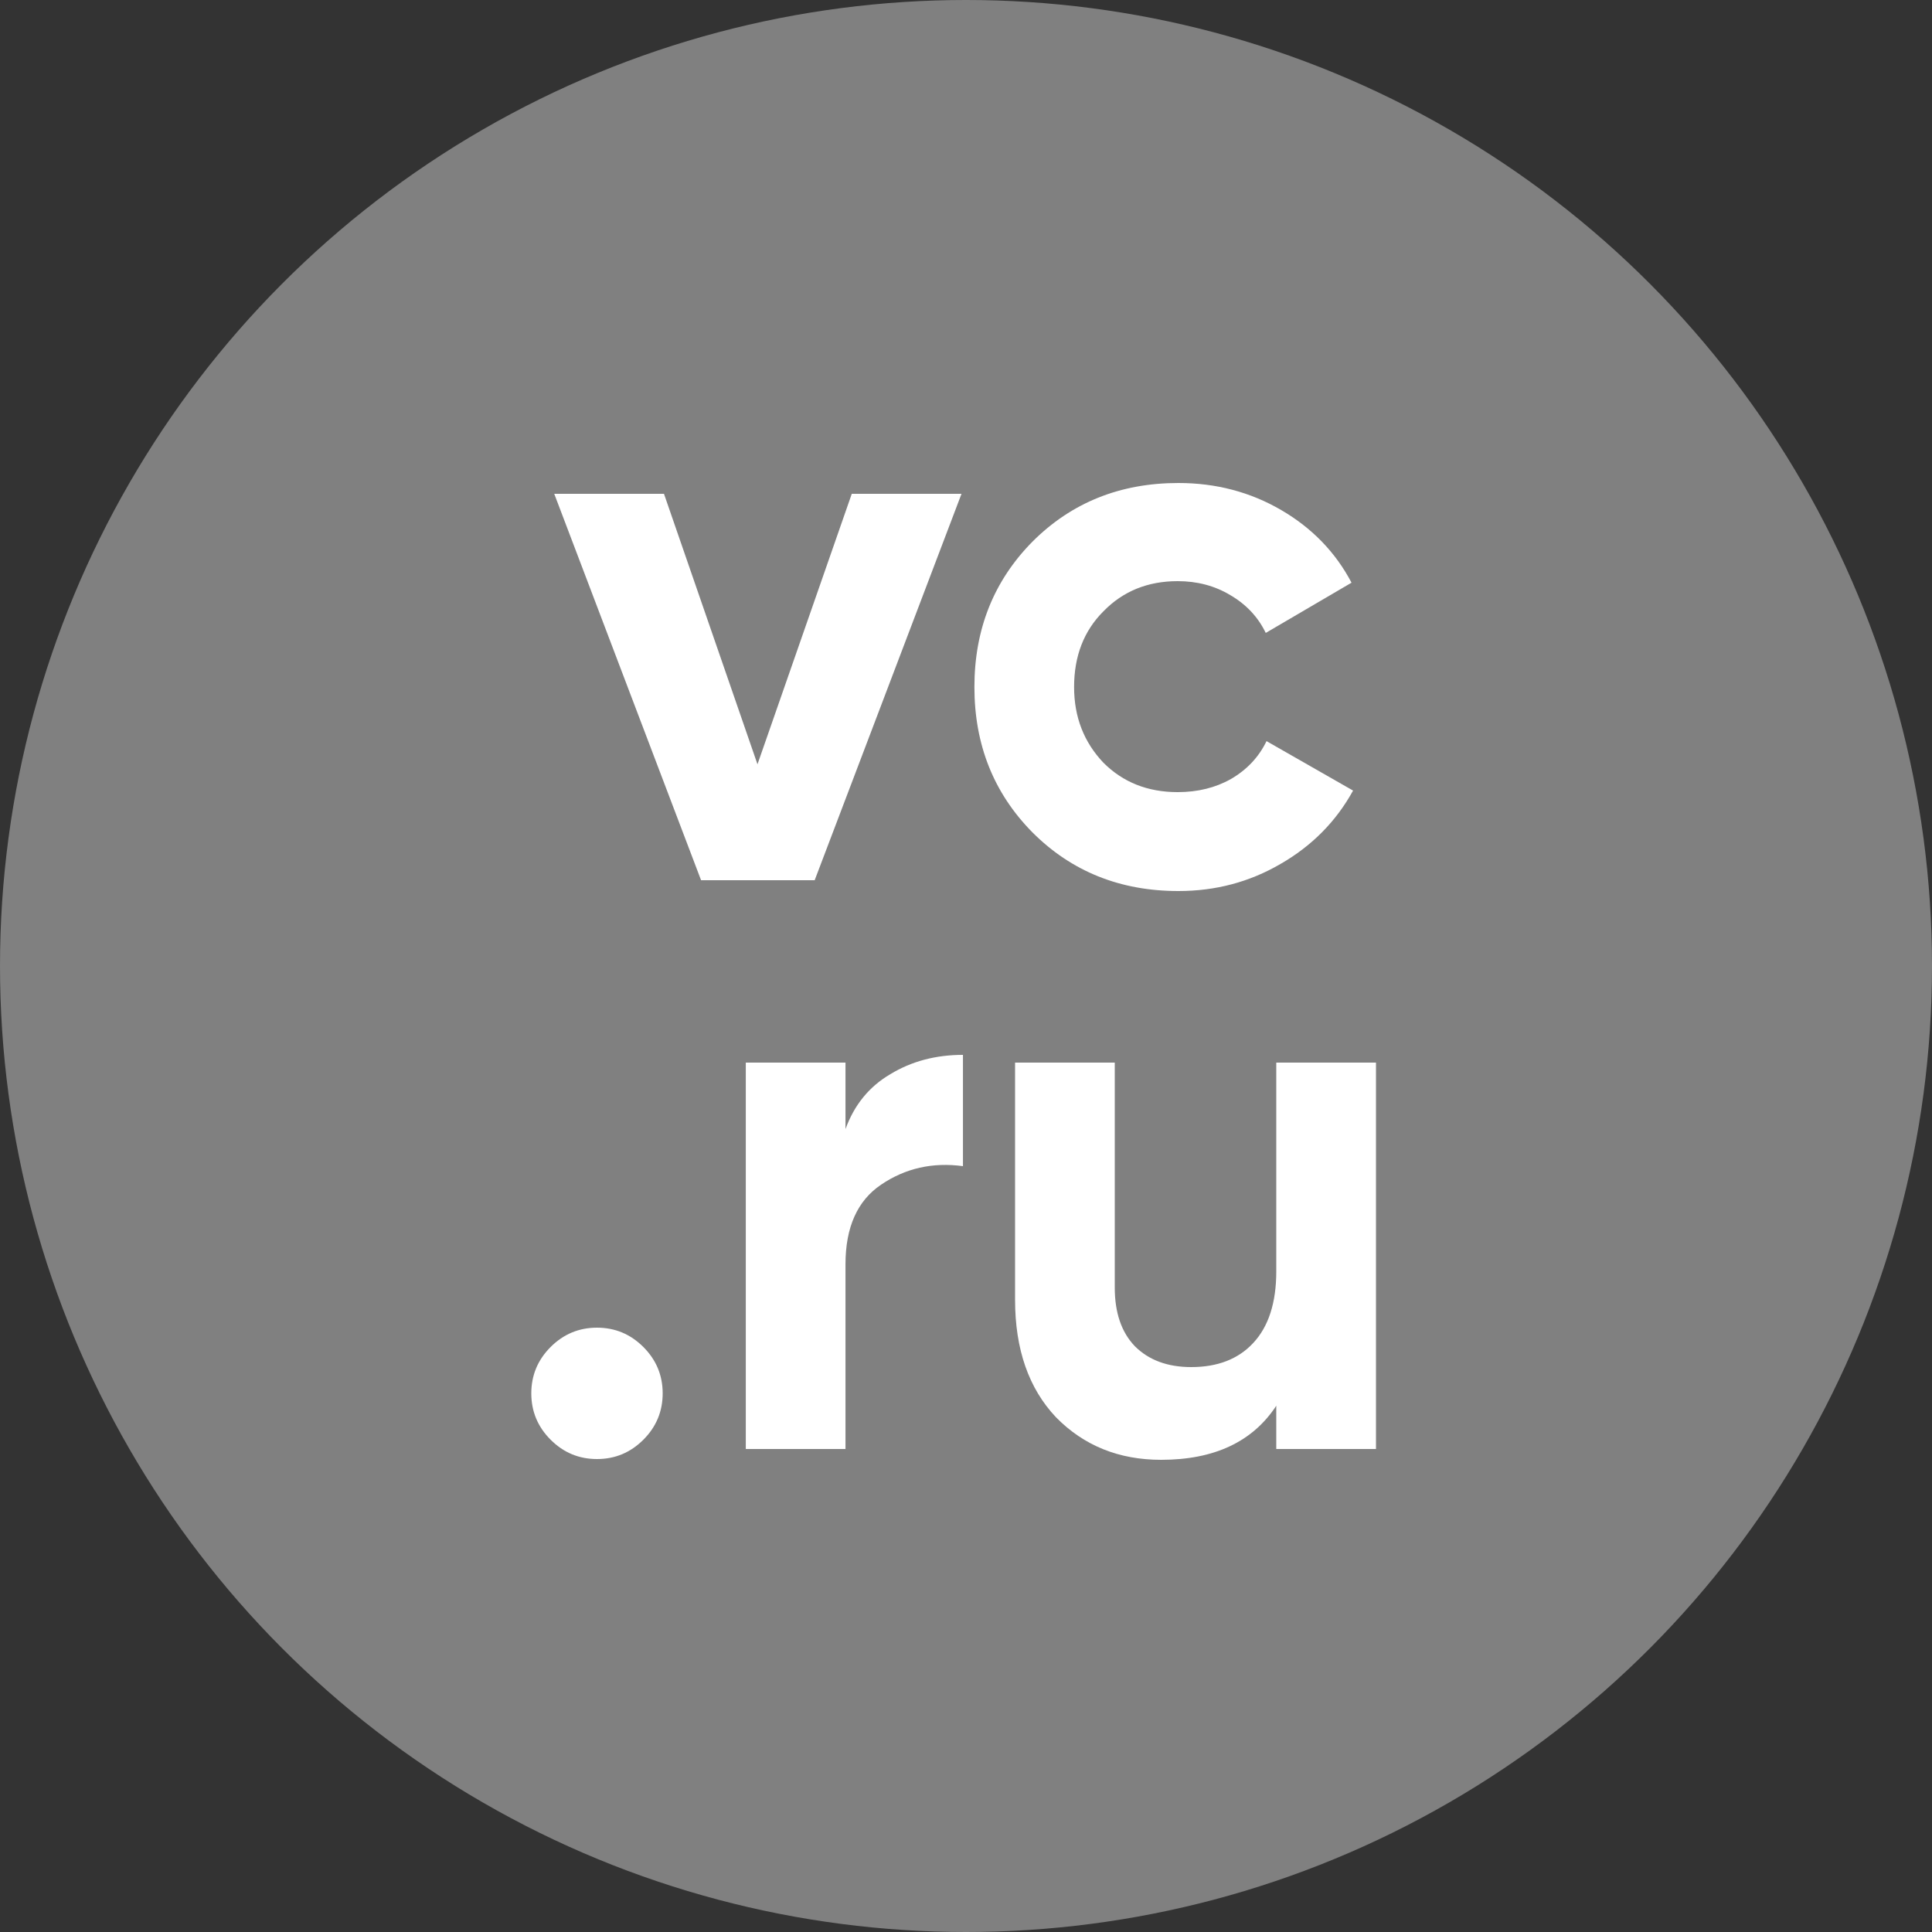
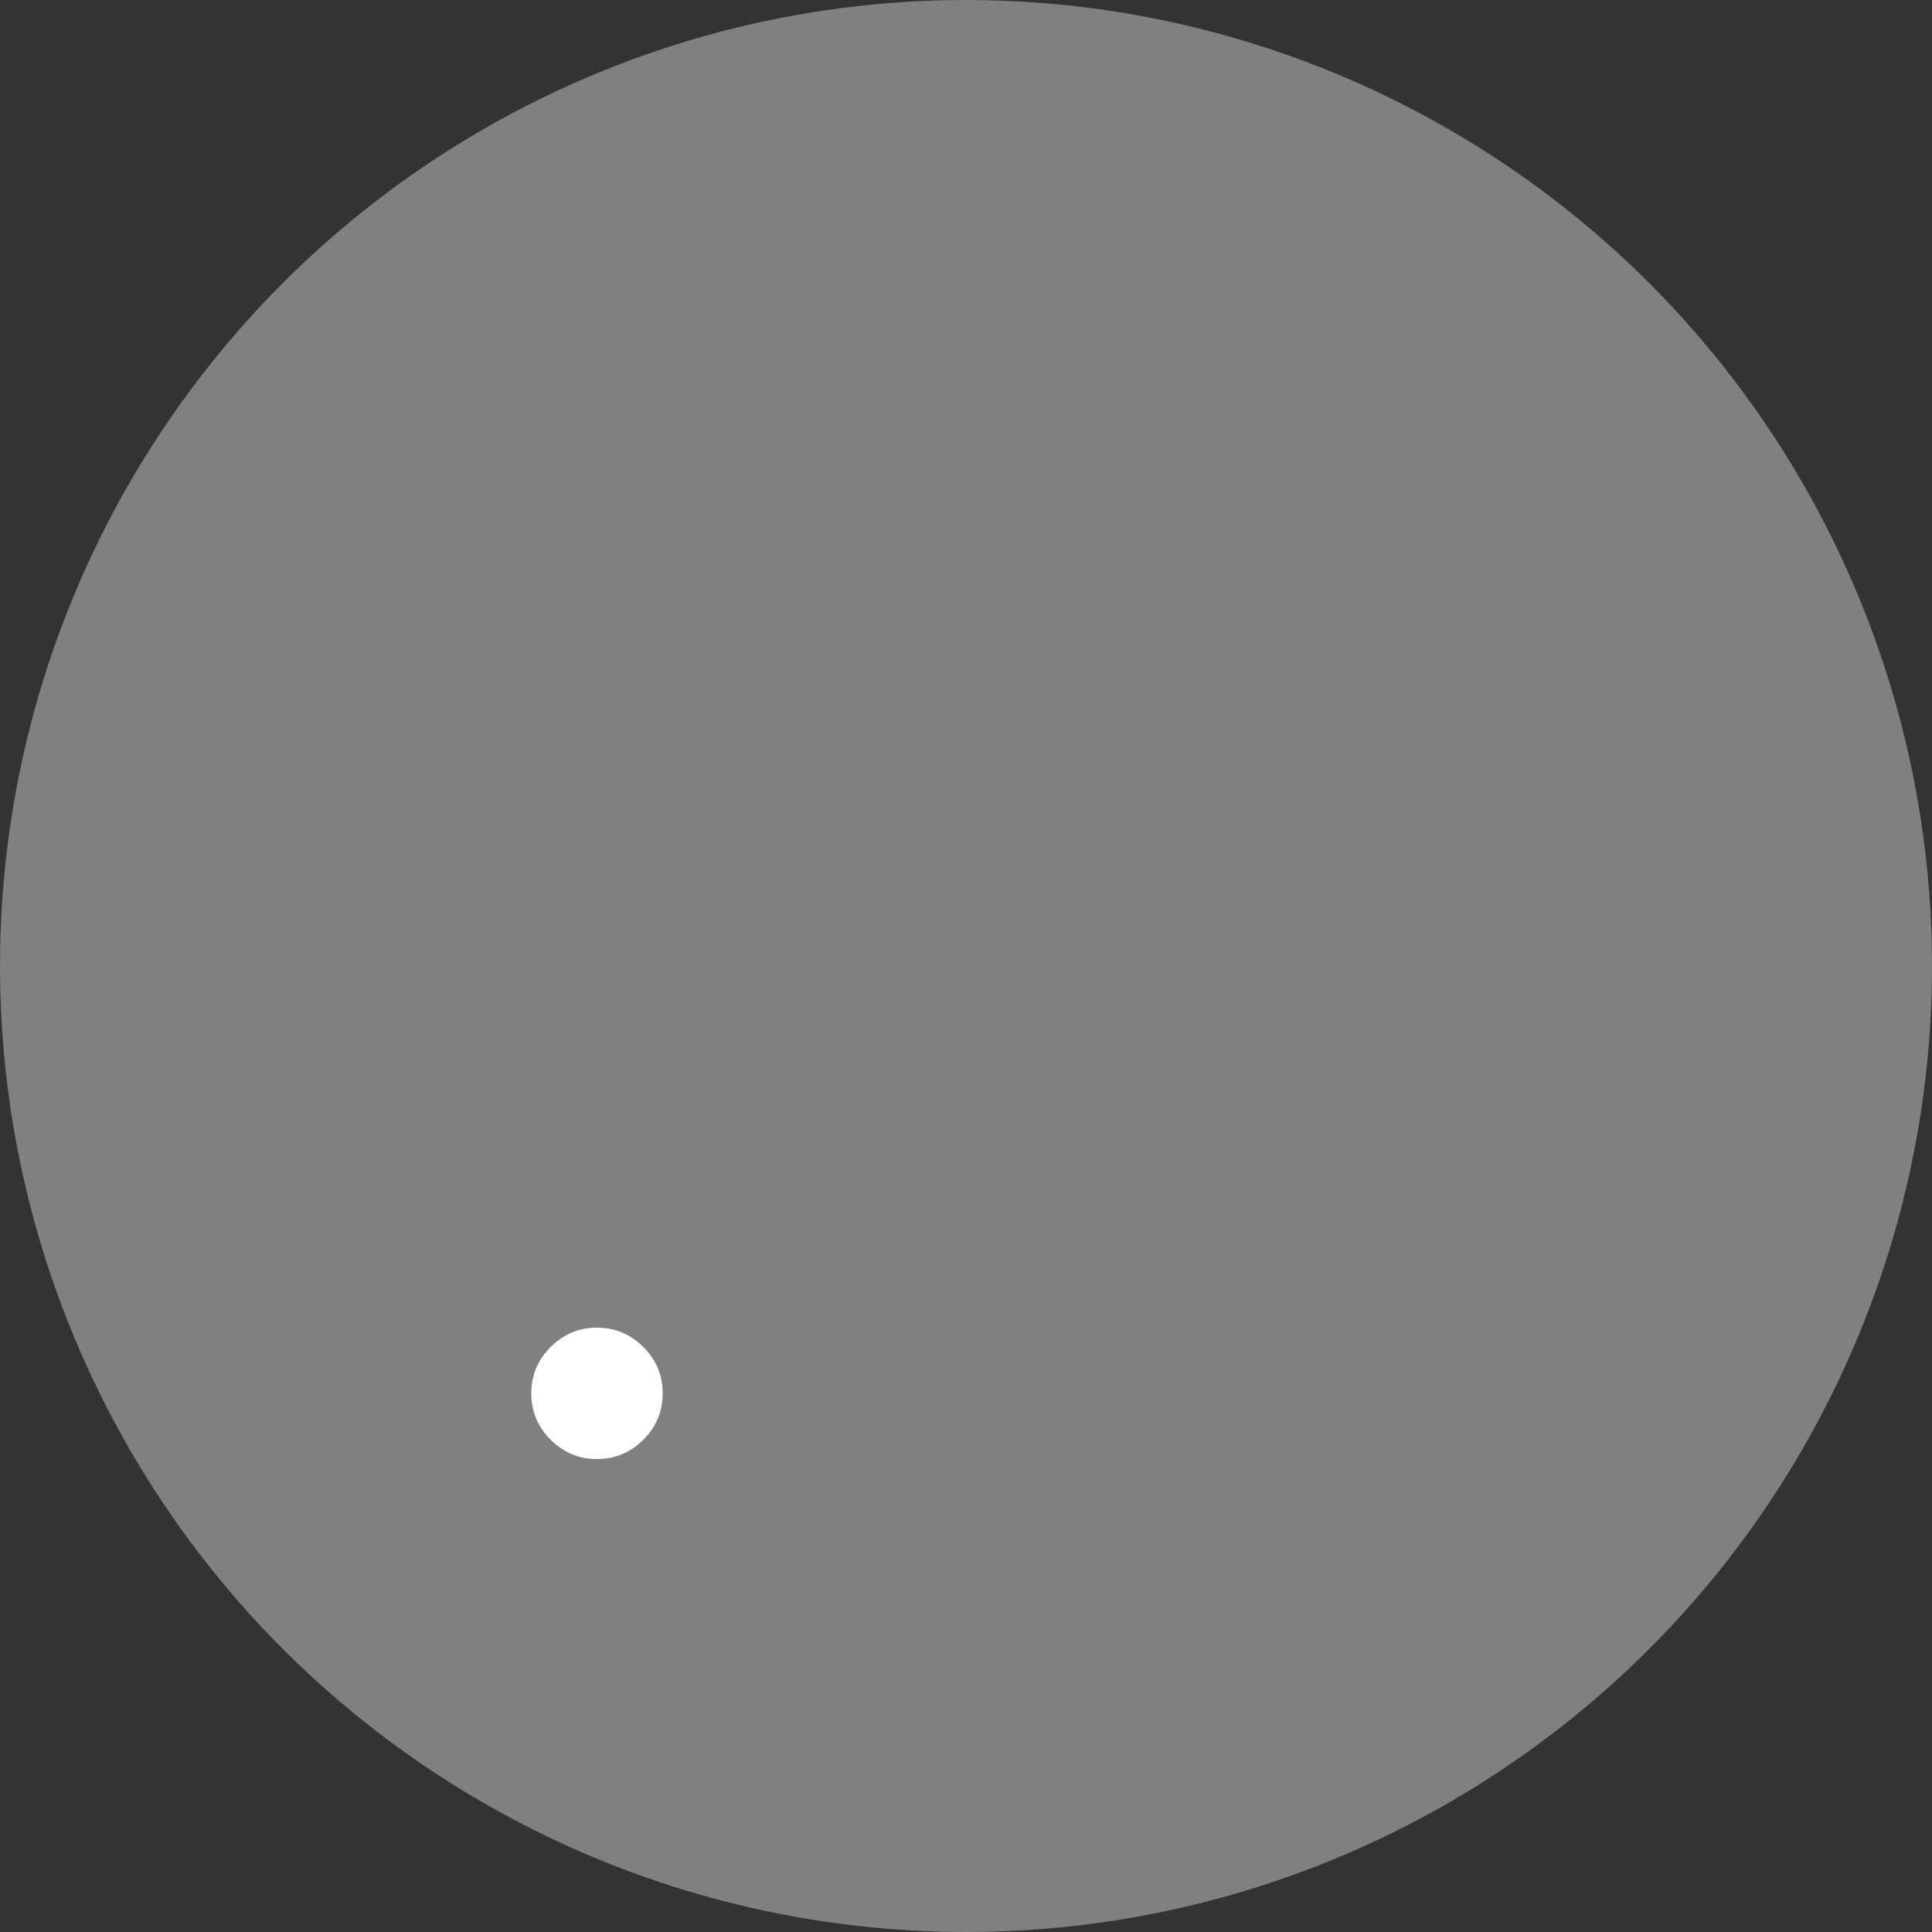
<svg xmlns="http://www.w3.org/2000/svg" width="40" height="40" viewBox="0 0 40 40" fill="none">
  <rect x="0" y="0" width="40" height="40" fill="#333333" stroke="none" />
  <circle cx="20" cy="20" r="20" fill="#808080" />
-   <path d="M15.683 15.824L17.635 10.224H19.907L16.867 18.224H14.515L11.475 10.224H13.747L15.683 15.824Z" fill="white" />
-   <path d="M24.398 18.448C23.192 18.448 22.184 18.043 21.374 17.232C20.574 16.421 20.174 15.419 20.174 14.224C20.174 13.029 20.574 12.027 21.374 11.216C22.184 10.405 23.192 10 24.398 10C25.176 10 25.886 10.187 26.526 10.56C27.166 10.933 27.651 11.435 27.982 12.064L26.206 13.104C26.046 12.773 25.8 12.512 25.47 12.32C25.15 12.128 24.787 12.032 24.382 12.032C23.763 12.032 23.251 12.24 22.846 12.656C22.44 13.061 22.238 13.584 22.238 14.224C22.238 14.843 22.44 15.365 22.846 15.792C23.251 16.197 23.763 16.4 24.382 16.4C24.798 16.4 25.166 16.309 25.486 16.128C25.816 15.936 26.062 15.675 26.222 15.344L28.014 16.368C27.662 17.008 27.16 17.515 26.51 17.888C25.87 18.261 25.166 18.448 24.398 18.448Z" fill="white" />
  <path d="M13.72 28.848C13.72 29.221 13.587 29.541 13.32 29.808C13.053 30.075 12.733 30.208 12.36 30.208C11.987 30.208 11.667 30.075 11.4 29.808C11.133 29.541 11 29.221 11 28.848C11 28.475 11.133 28.155 11.4 27.888C11.667 27.621 11.987 27.488 12.36 27.488C12.733 27.488 13.053 27.621 13.32 27.888C13.587 28.155 13.72 28.475 13.72 28.848Z" fill="white" />
-   <path d="M17.505 22V23.376C17.687 22.875 17.996 22.496 18.433 22.24C18.871 21.973 19.372 21.84 19.937 21.84V24.144C19.308 24.059 18.743 24.187 18.241 24.528C17.751 24.859 17.505 25.408 17.505 26.176V30H15.441V22H17.505Z" fill="white" />
-   <path d="M26.424 26.32V22H28.488V30H26.424V29.104C25.934 29.851 25.139 30.224 24.04 30.224C23.166 30.224 22.44 29.931 21.864 29.344C21.299 28.747 21.016 27.936 21.016 26.912V22H23.08V26.656C23.08 27.179 23.219 27.584 23.496 27.872C23.784 28.16 24.174 28.304 24.664 28.304C25.208 28.304 25.635 28.139 25.944 27.808C26.264 27.467 26.424 26.971 26.424 26.32Z" fill="white" />
</svg>